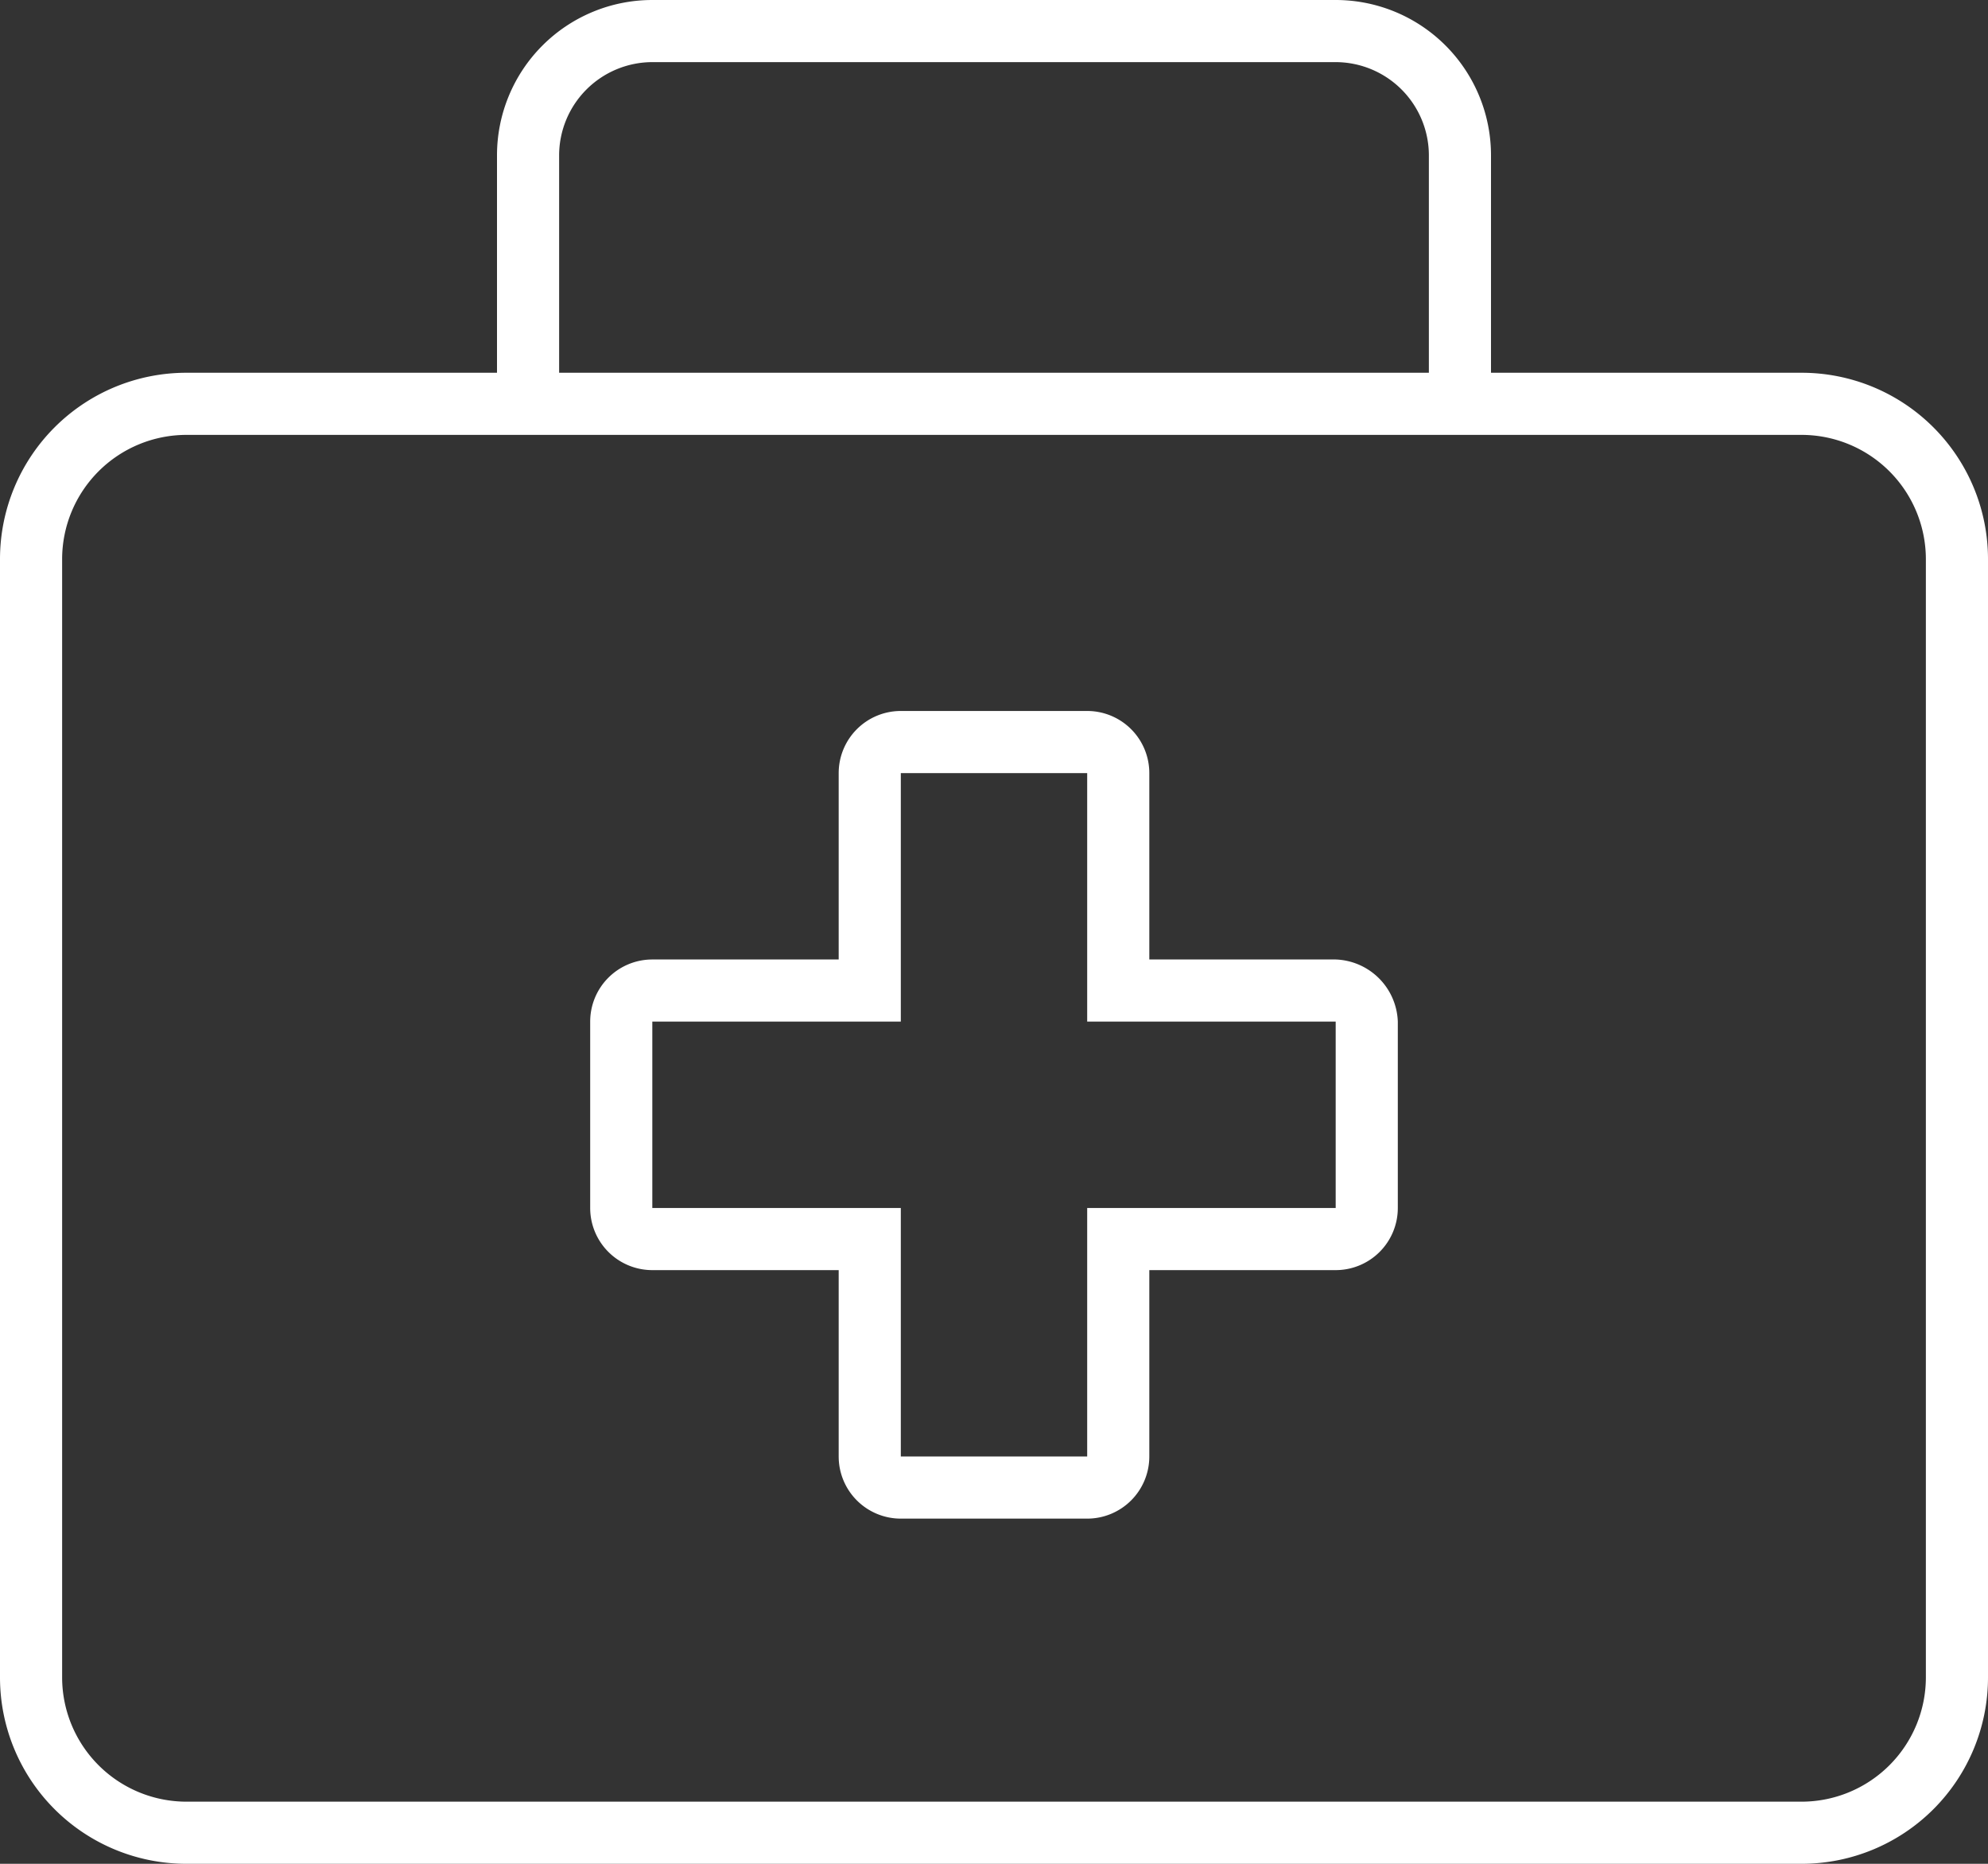
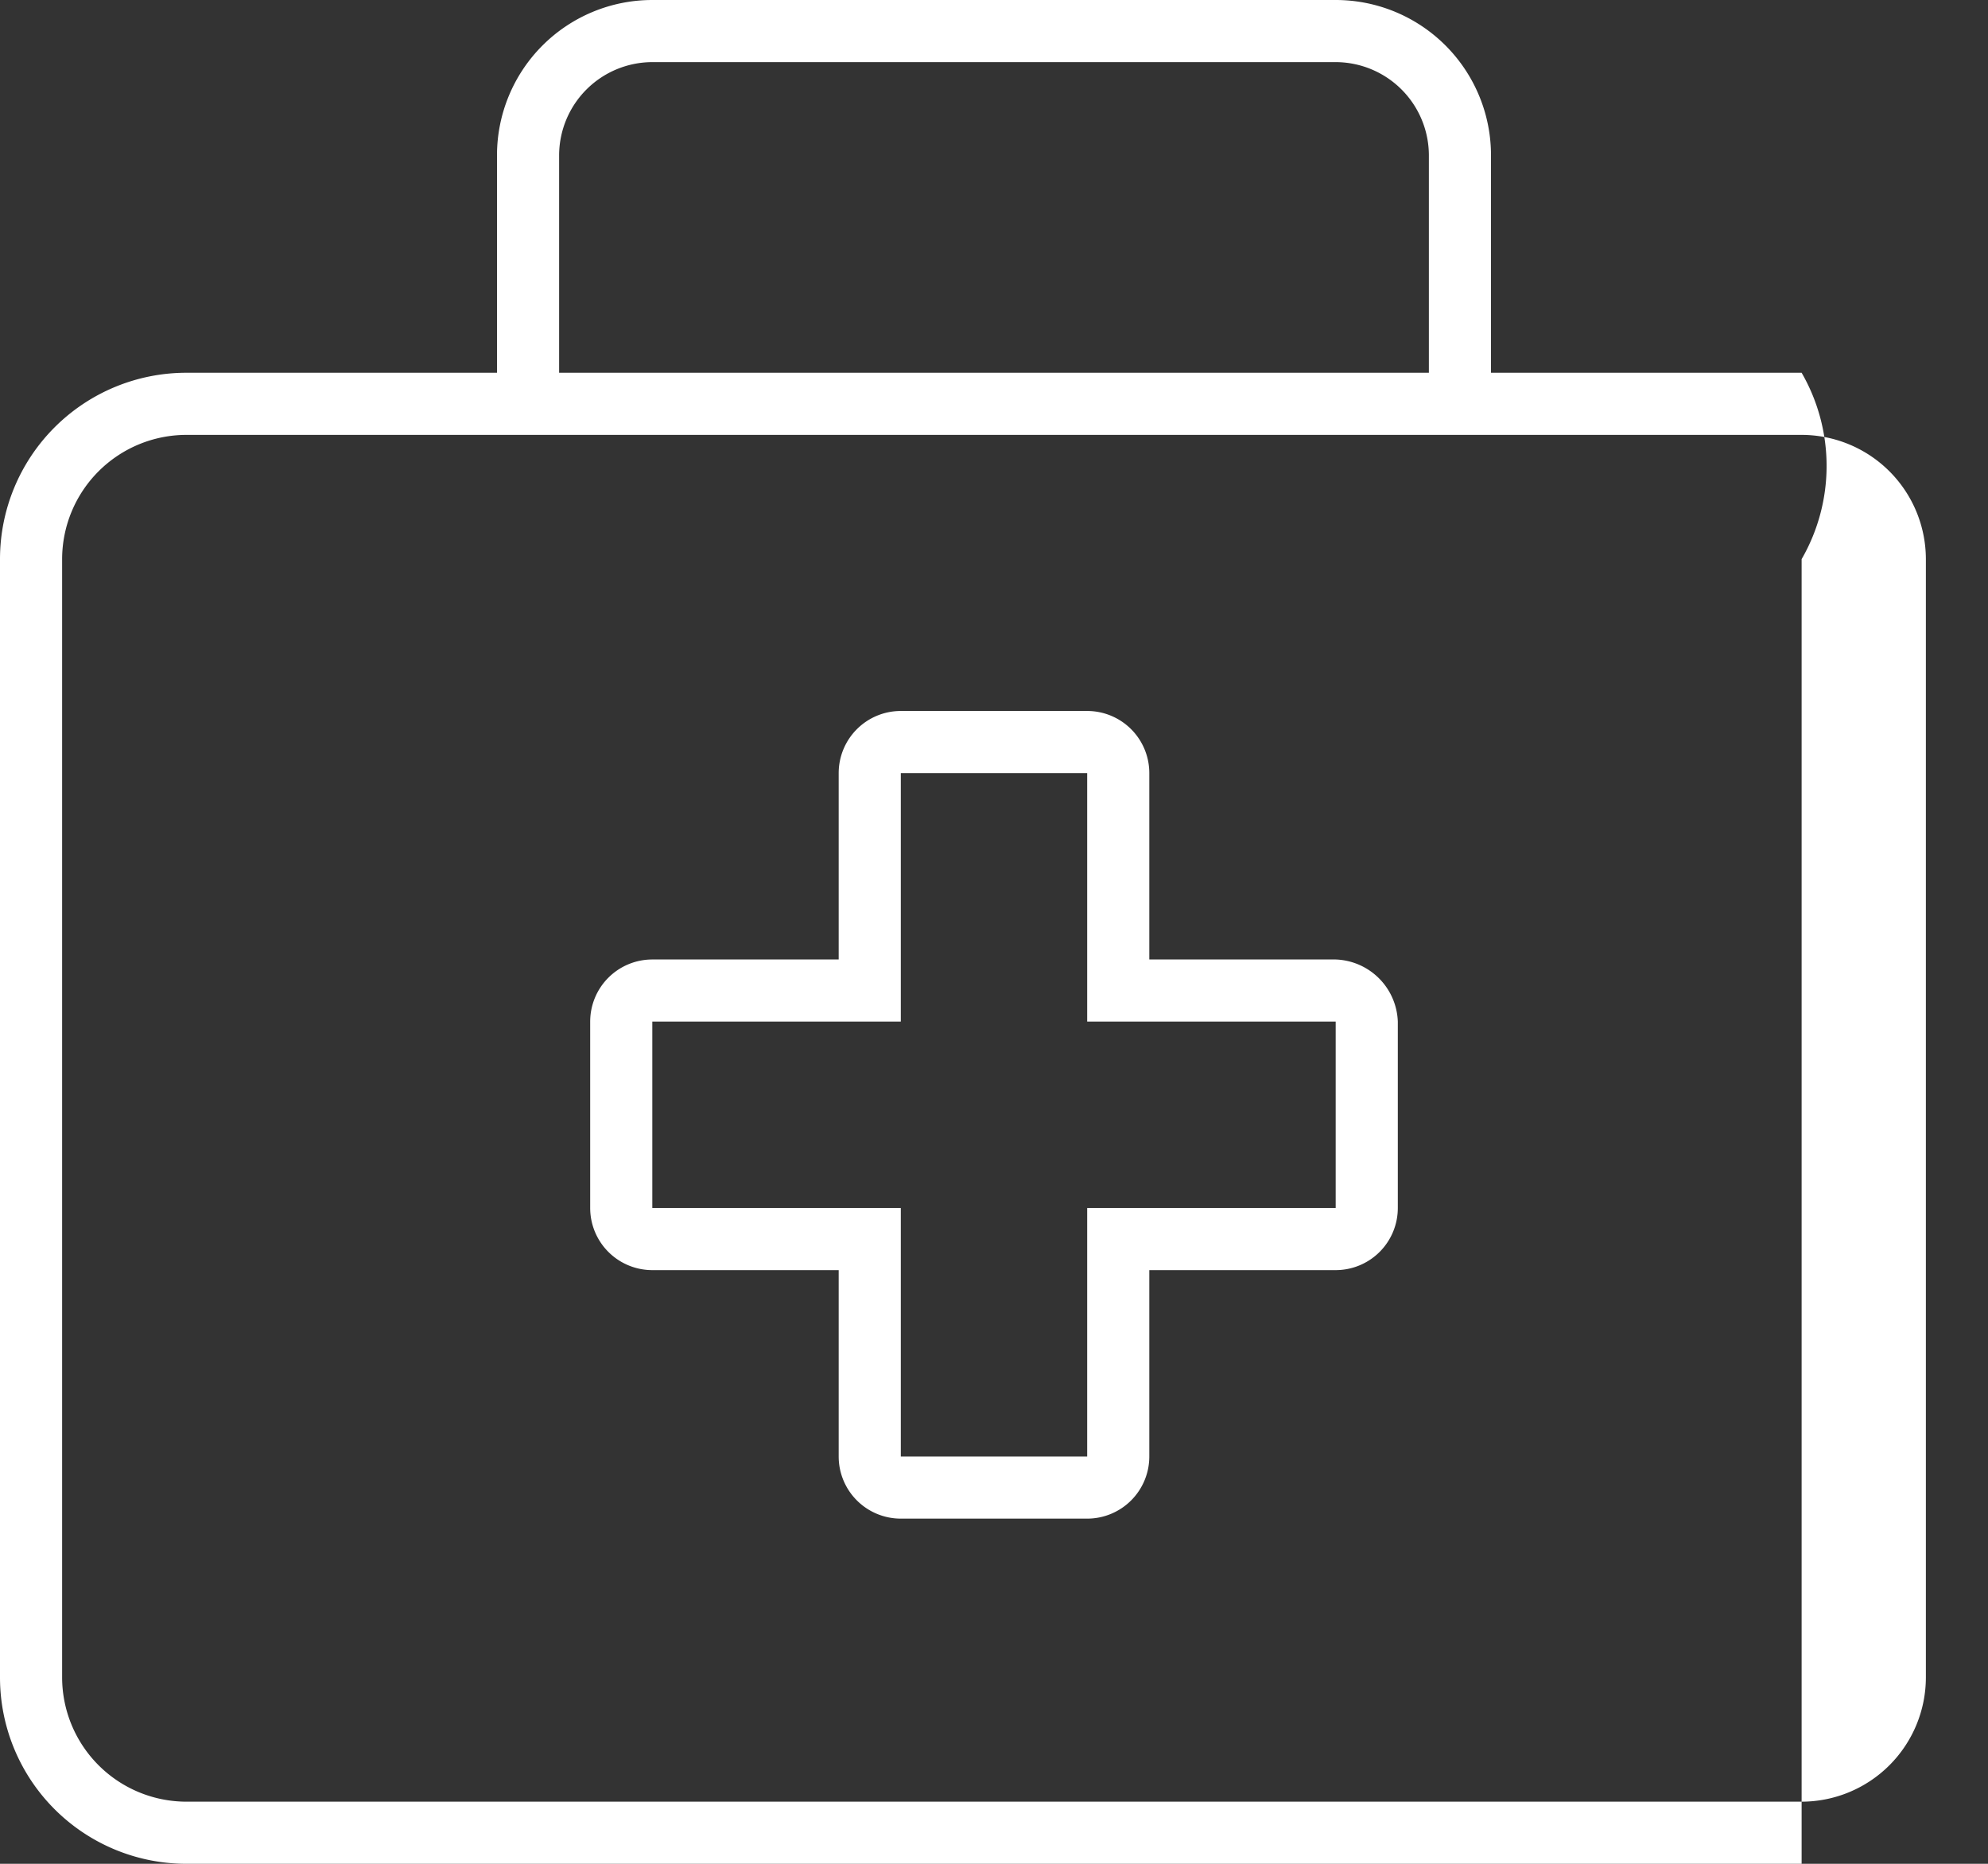
<svg xmlns="http://www.w3.org/2000/svg" width="64" height="60" viewBox="0 0 64 60">
  <rect x="0" y="0" width="64" height="60" fill="#333333" stroke="none" />
-   <path id="briefcase-medical" d="M58,12H48V5a5,5,0,0,0-5-5H21a5,5,0,0,0-5,5v7H6a6,6,0,0,0-6,6V54a6,6,0,0,0,6,6H58a6,6,0,0,0,6-6V18A6,6,0,0,0,58,12ZM18,5a3.006,3.006,0,0,1,3-3H43a3.006,3.006,0,0,1,3,3v7H18ZM62,54a4.005,4.005,0,0,1-4,4H6a4.005,4.005,0,0,1-4-4V18a4.005,4.005,0,0,1,4-4H58a4.005,4.005,0,0,1,4,4ZM43,30.888H37v-6a2,2,0,0,0-2-2H29a2,2,0,0,0-2,2v6H21a2,2,0,0,0-2,2v6a2,2,0,0,0,2,2h6v6a2,2,0,0,0,2,2h6a2,2,0,0,0,2-2v-6h6a2,2,0,0,0,2-2v-6A2.074,2.074,0,0,0,43,30.888Zm0,8H35v8H29v-8H21v-6h8v-8h6v8h8Z" fill="#fff" />
+   <path id="briefcase-medical" d="M58,12H48V5a5,5,0,0,0-5-5H21a5,5,0,0,0-5,5v7H6a6,6,0,0,0-6,6V54a6,6,0,0,0,6,6H58V18A6,6,0,0,0,58,12ZM18,5a3.006,3.006,0,0,1,3-3H43a3.006,3.006,0,0,1,3,3v7H18ZM62,54a4.005,4.005,0,0,1-4,4H6a4.005,4.005,0,0,1-4-4V18a4.005,4.005,0,0,1,4-4H58a4.005,4.005,0,0,1,4,4ZM43,30.888H37v-6a2,2,0,0,0-2-2H29a2,2,0,0,0-2,2v6H21a2,2,0,0,0-2,2v6a2,2,0,0,0,2,2h6v6a2,2,0,0,0,2,2h6a2,2,0,0,0,2-2v-6h6a2,2,0,0,0,2-2v-6A2.074,2.074,0,0,0,43,30.888Zm0,8H35v8H29v-8H21v-6h8v-8h6v8h8Z" fill="#fff" />
</svg>